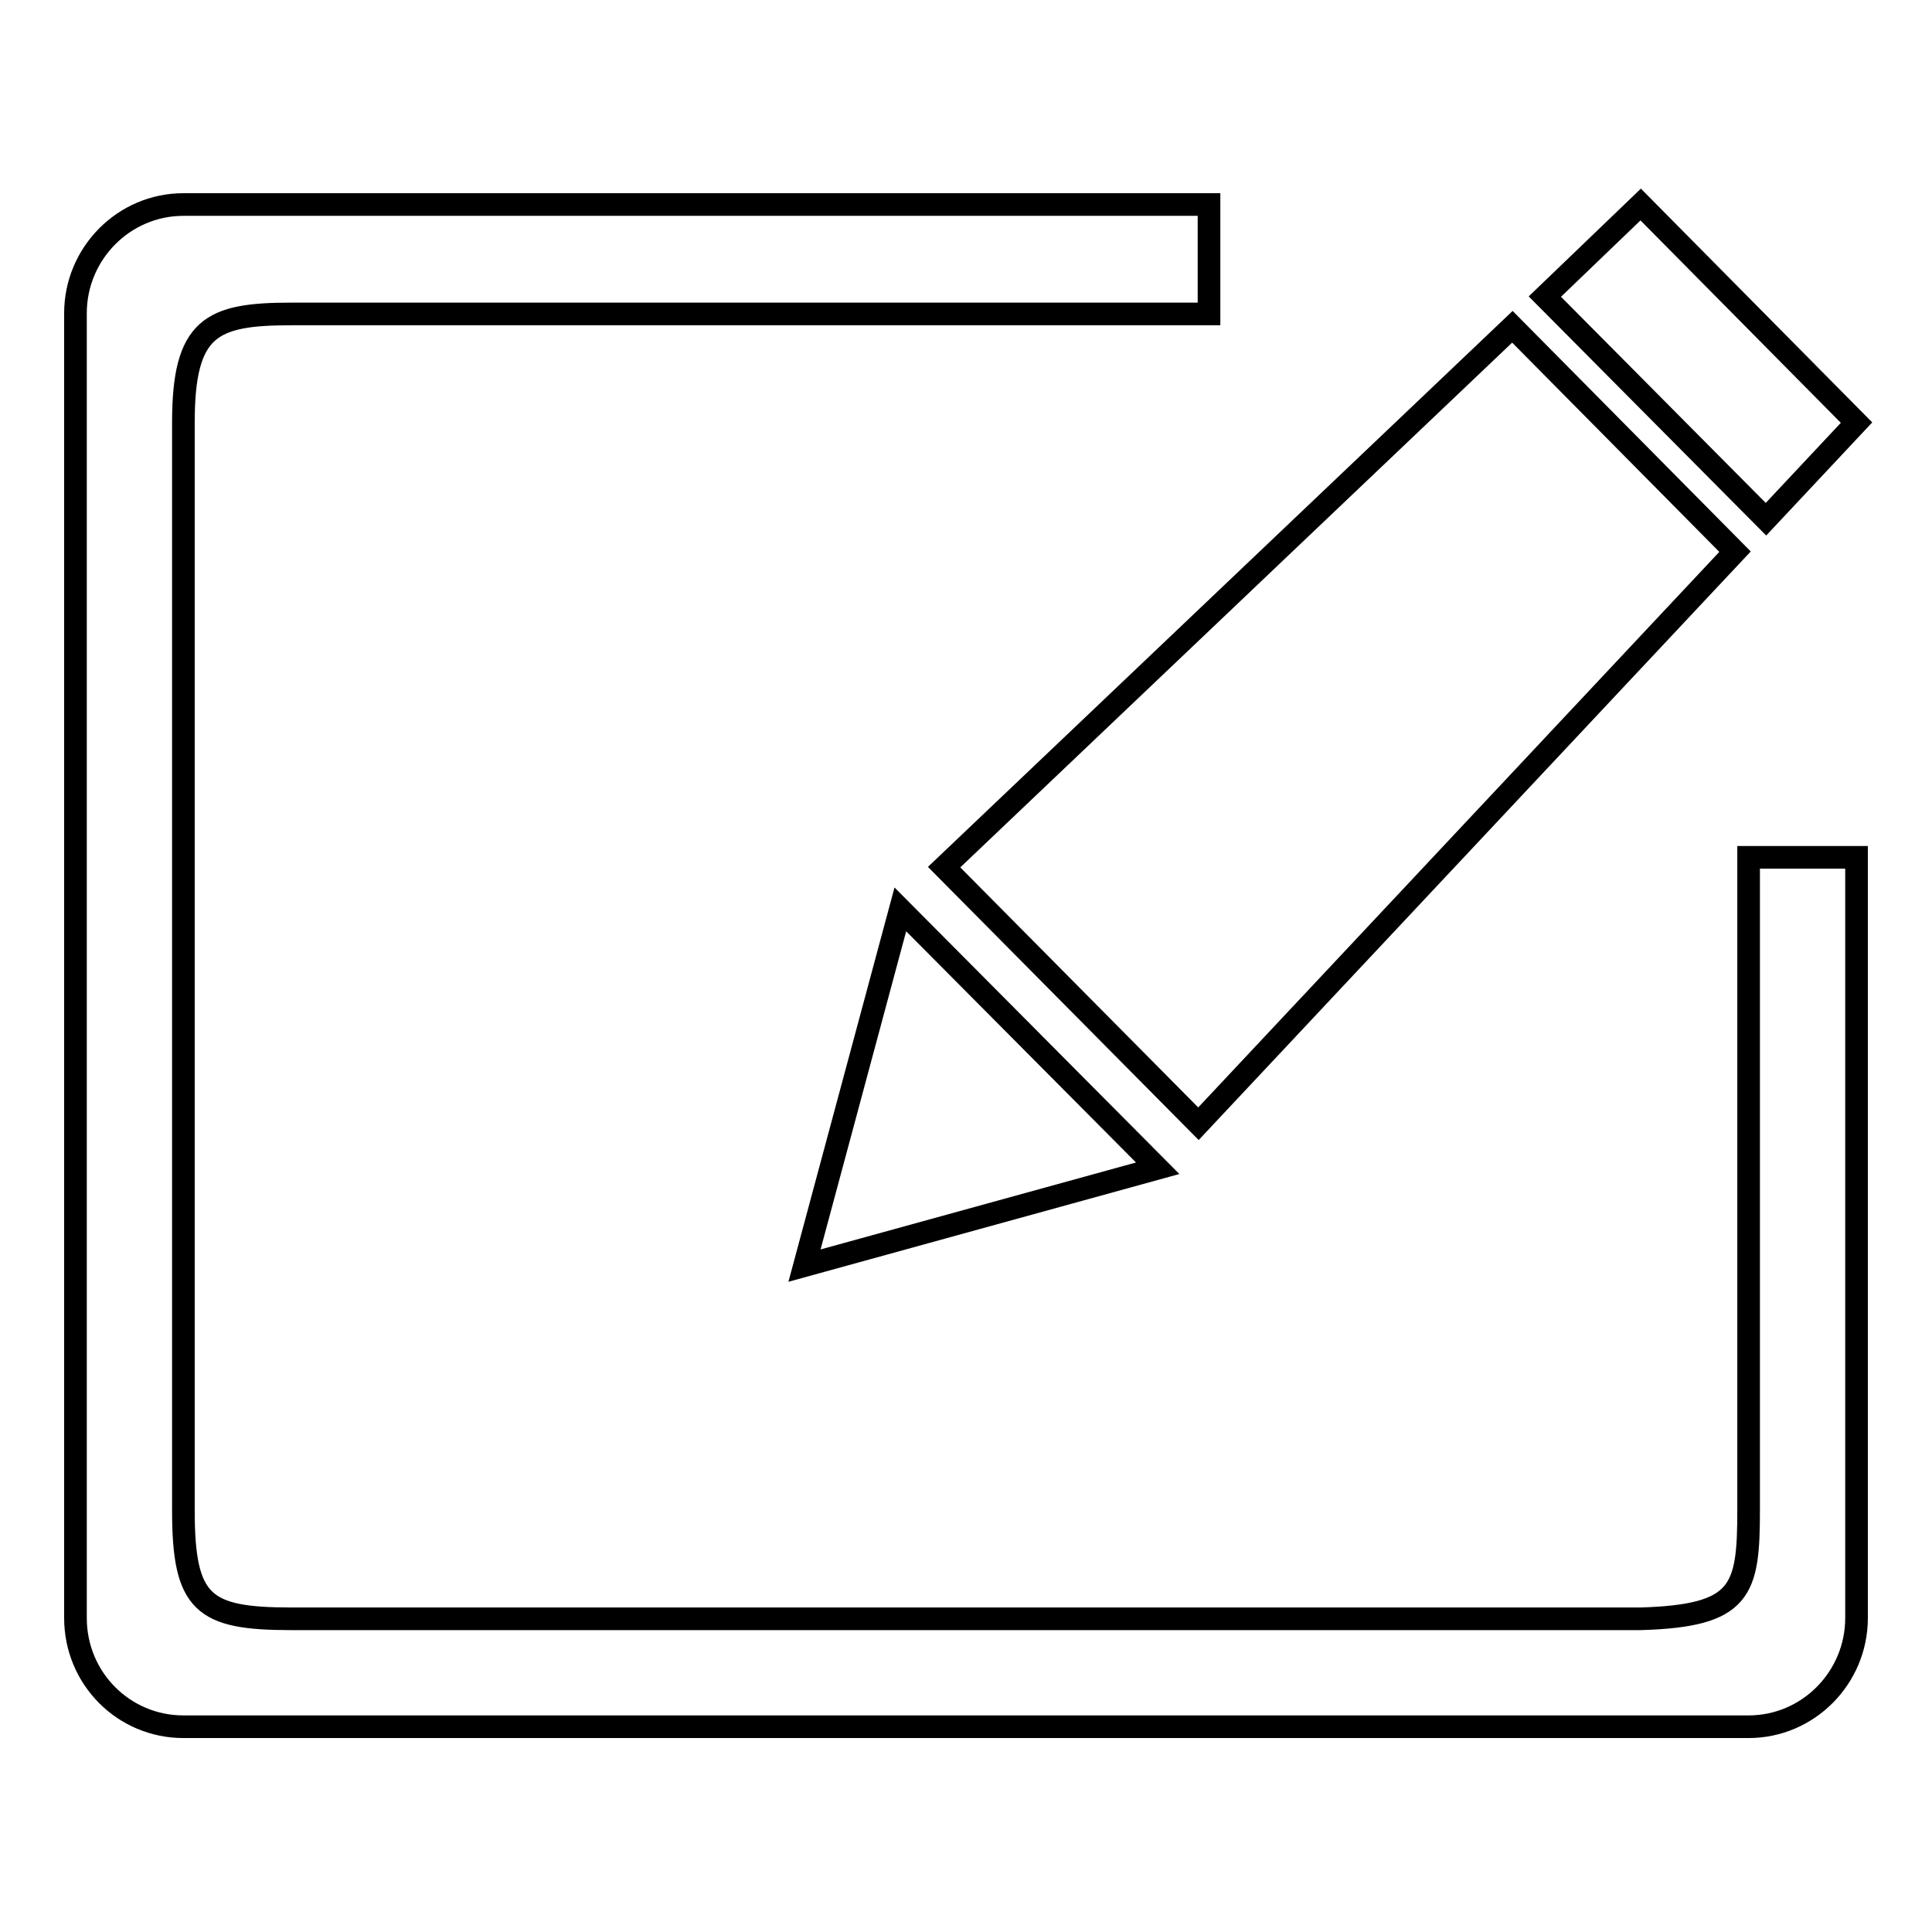
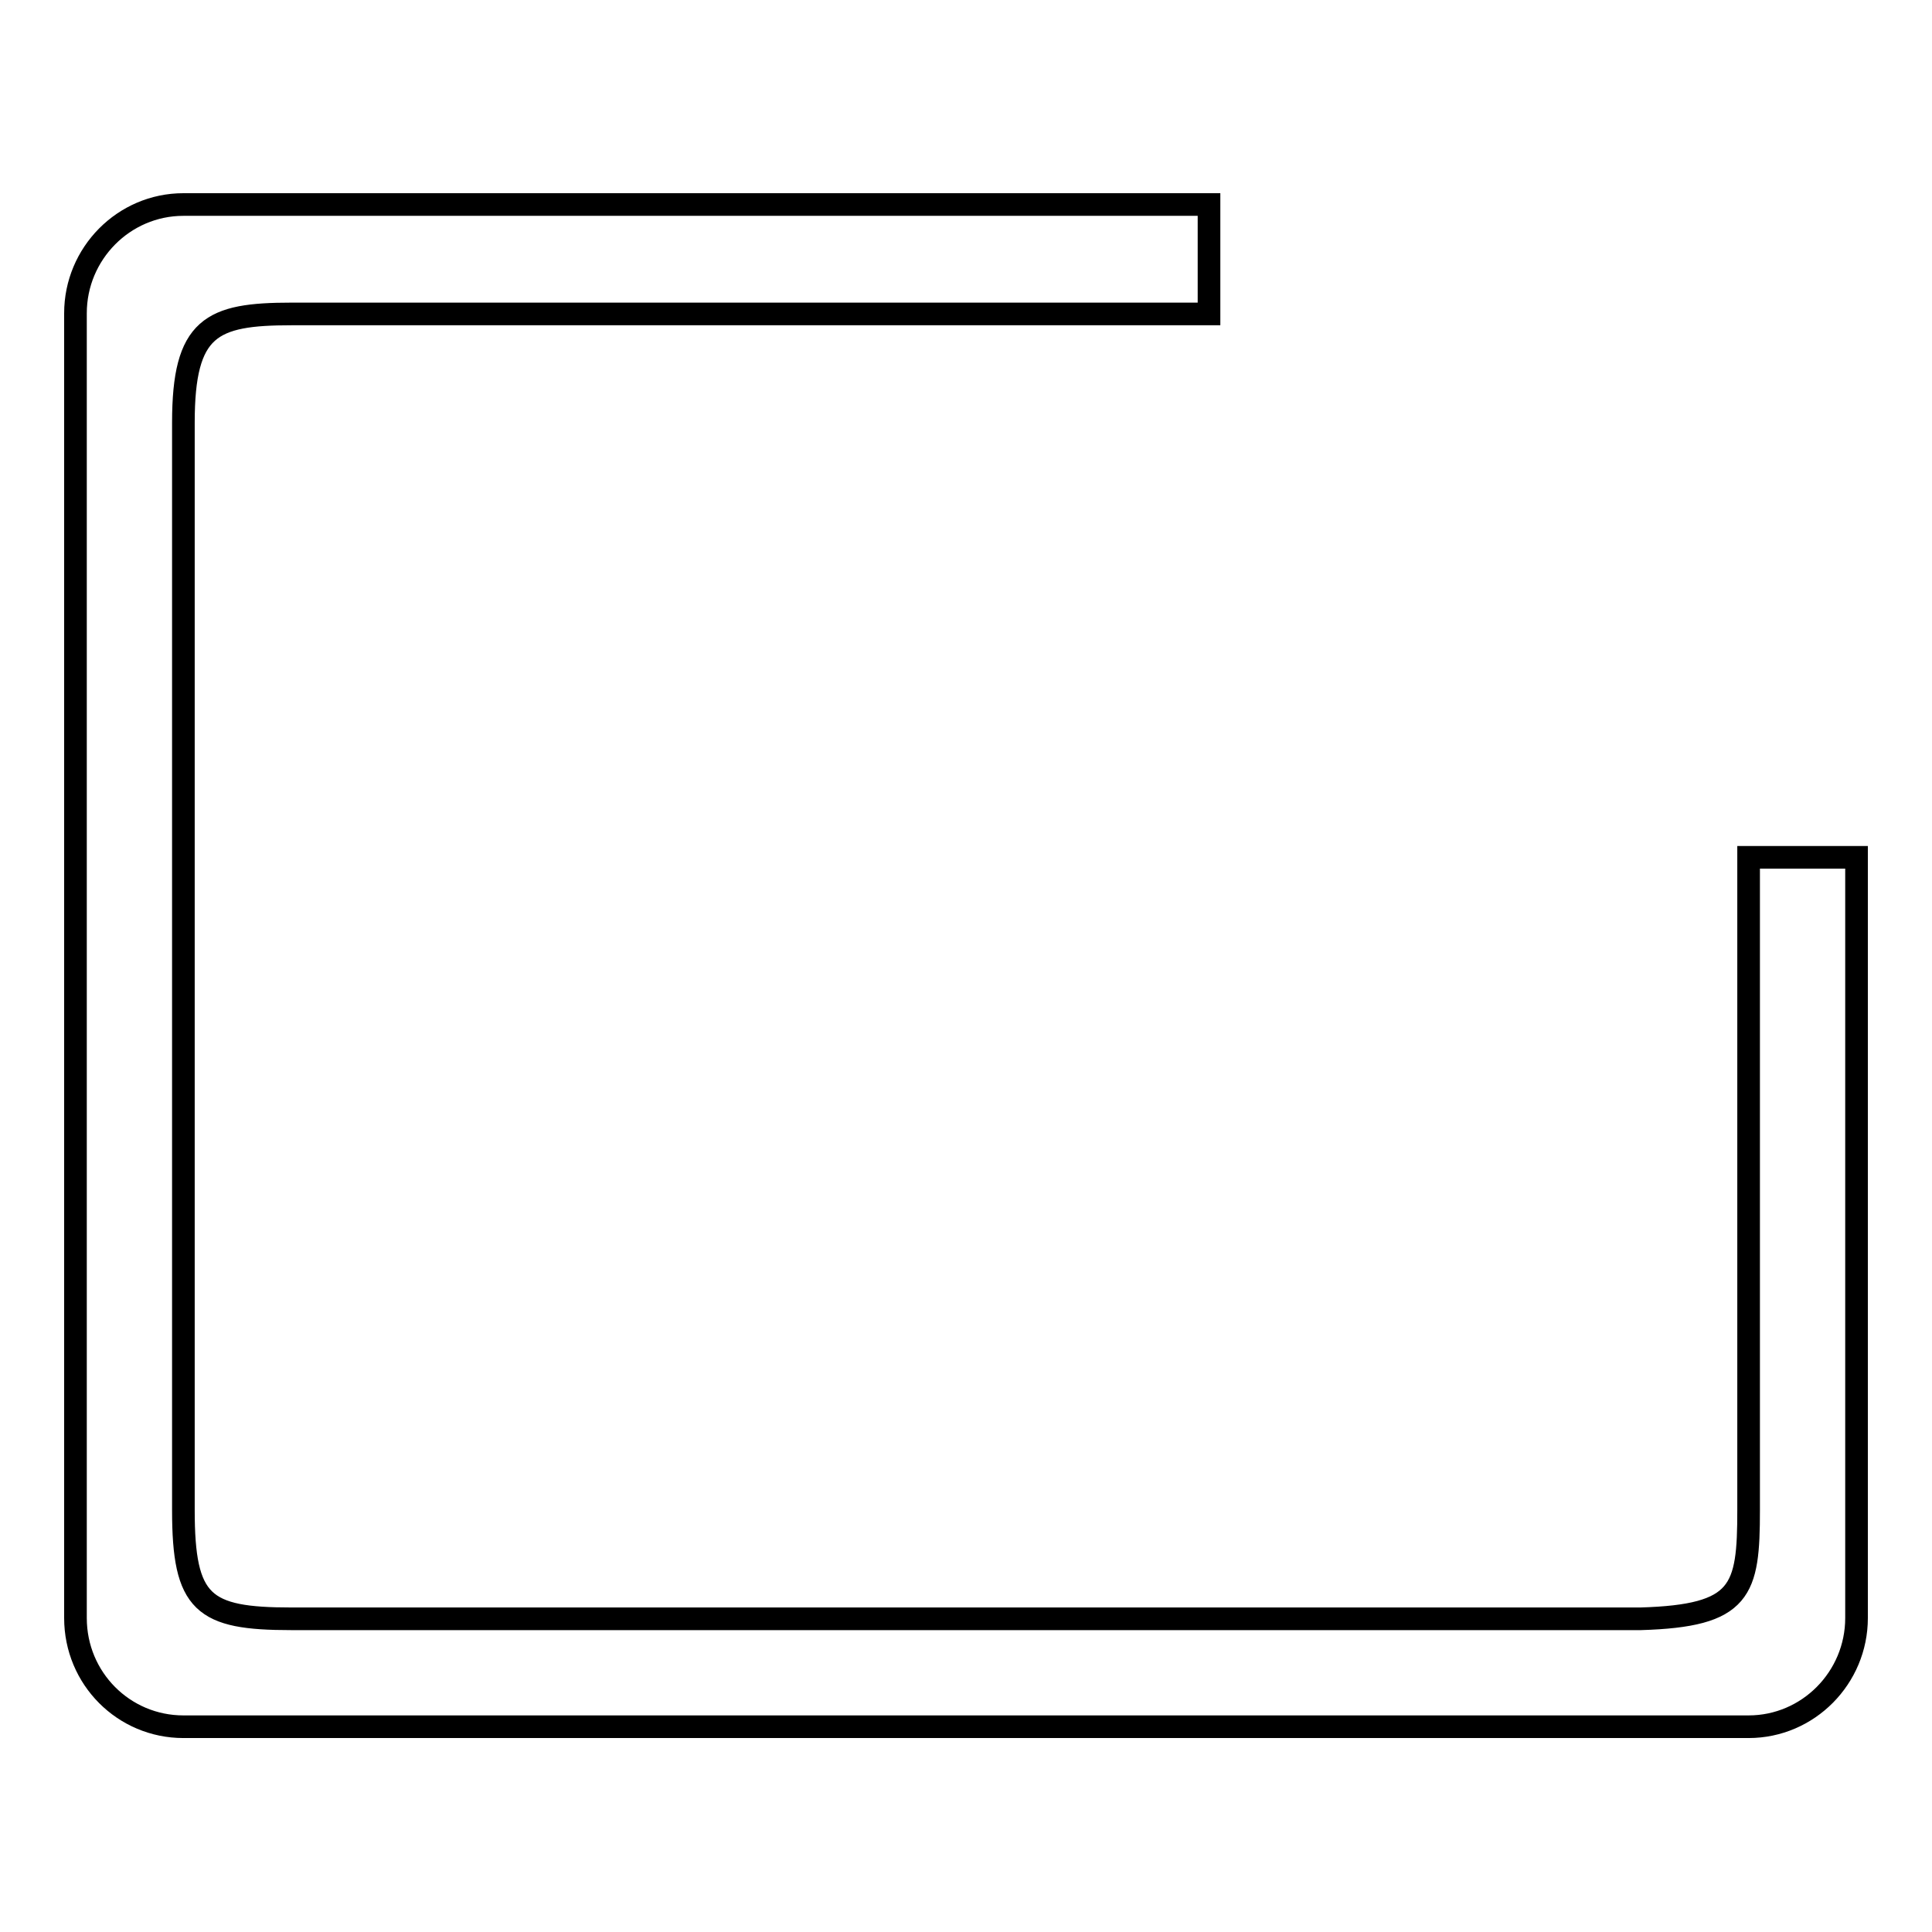
<svg xmlns="http://www.w3.org/2000/svg" version="1.1" x="0px" y="0px" viewBox="0 0 256 256" enable-background="new 0 0 256 256" xml:space="preserve">
  <g>
    <g>
      <path stroke-width="3" fill-opacity="0" stroke="#000000" d="M24.3,27.1c-7.9,0-14.3,6.5-14.3,14.4v172.9c0,8,6.4,14.4,14.3,14.4h207.4c7.9,0,14.3-6.5,14.3-14.4V113.6h-14.3v86.5c0,10.7-0.9,14-14.3,14.4H38.6c-11.7,0-14.3-2-14.3-14.4V56c0-12.7,3.7-14.4,14.3-14.4h121.6V27.1H24.3z" />
-       <path stroke-width="3" fill-opacity="0" stroke="#000000" d="M217.4,27.1L246,56l-12,12.8l-29.3-29.5L217.4,27.1z" />
-       <path stroke-width="3" fill-opacity="0" stroke="#000000" d="M119.3,120.5l34.1,34.3l-46.8,12.9L119.3,120.5z" />
-       <path stroke-width="3" fill-opacity="0" stroke="#000000" d="M200.4,43.3l29.5,29.8l-71.1,75.8l-33.7-34L200.4,43.3z" />
    </g>
  </g>
</svg>